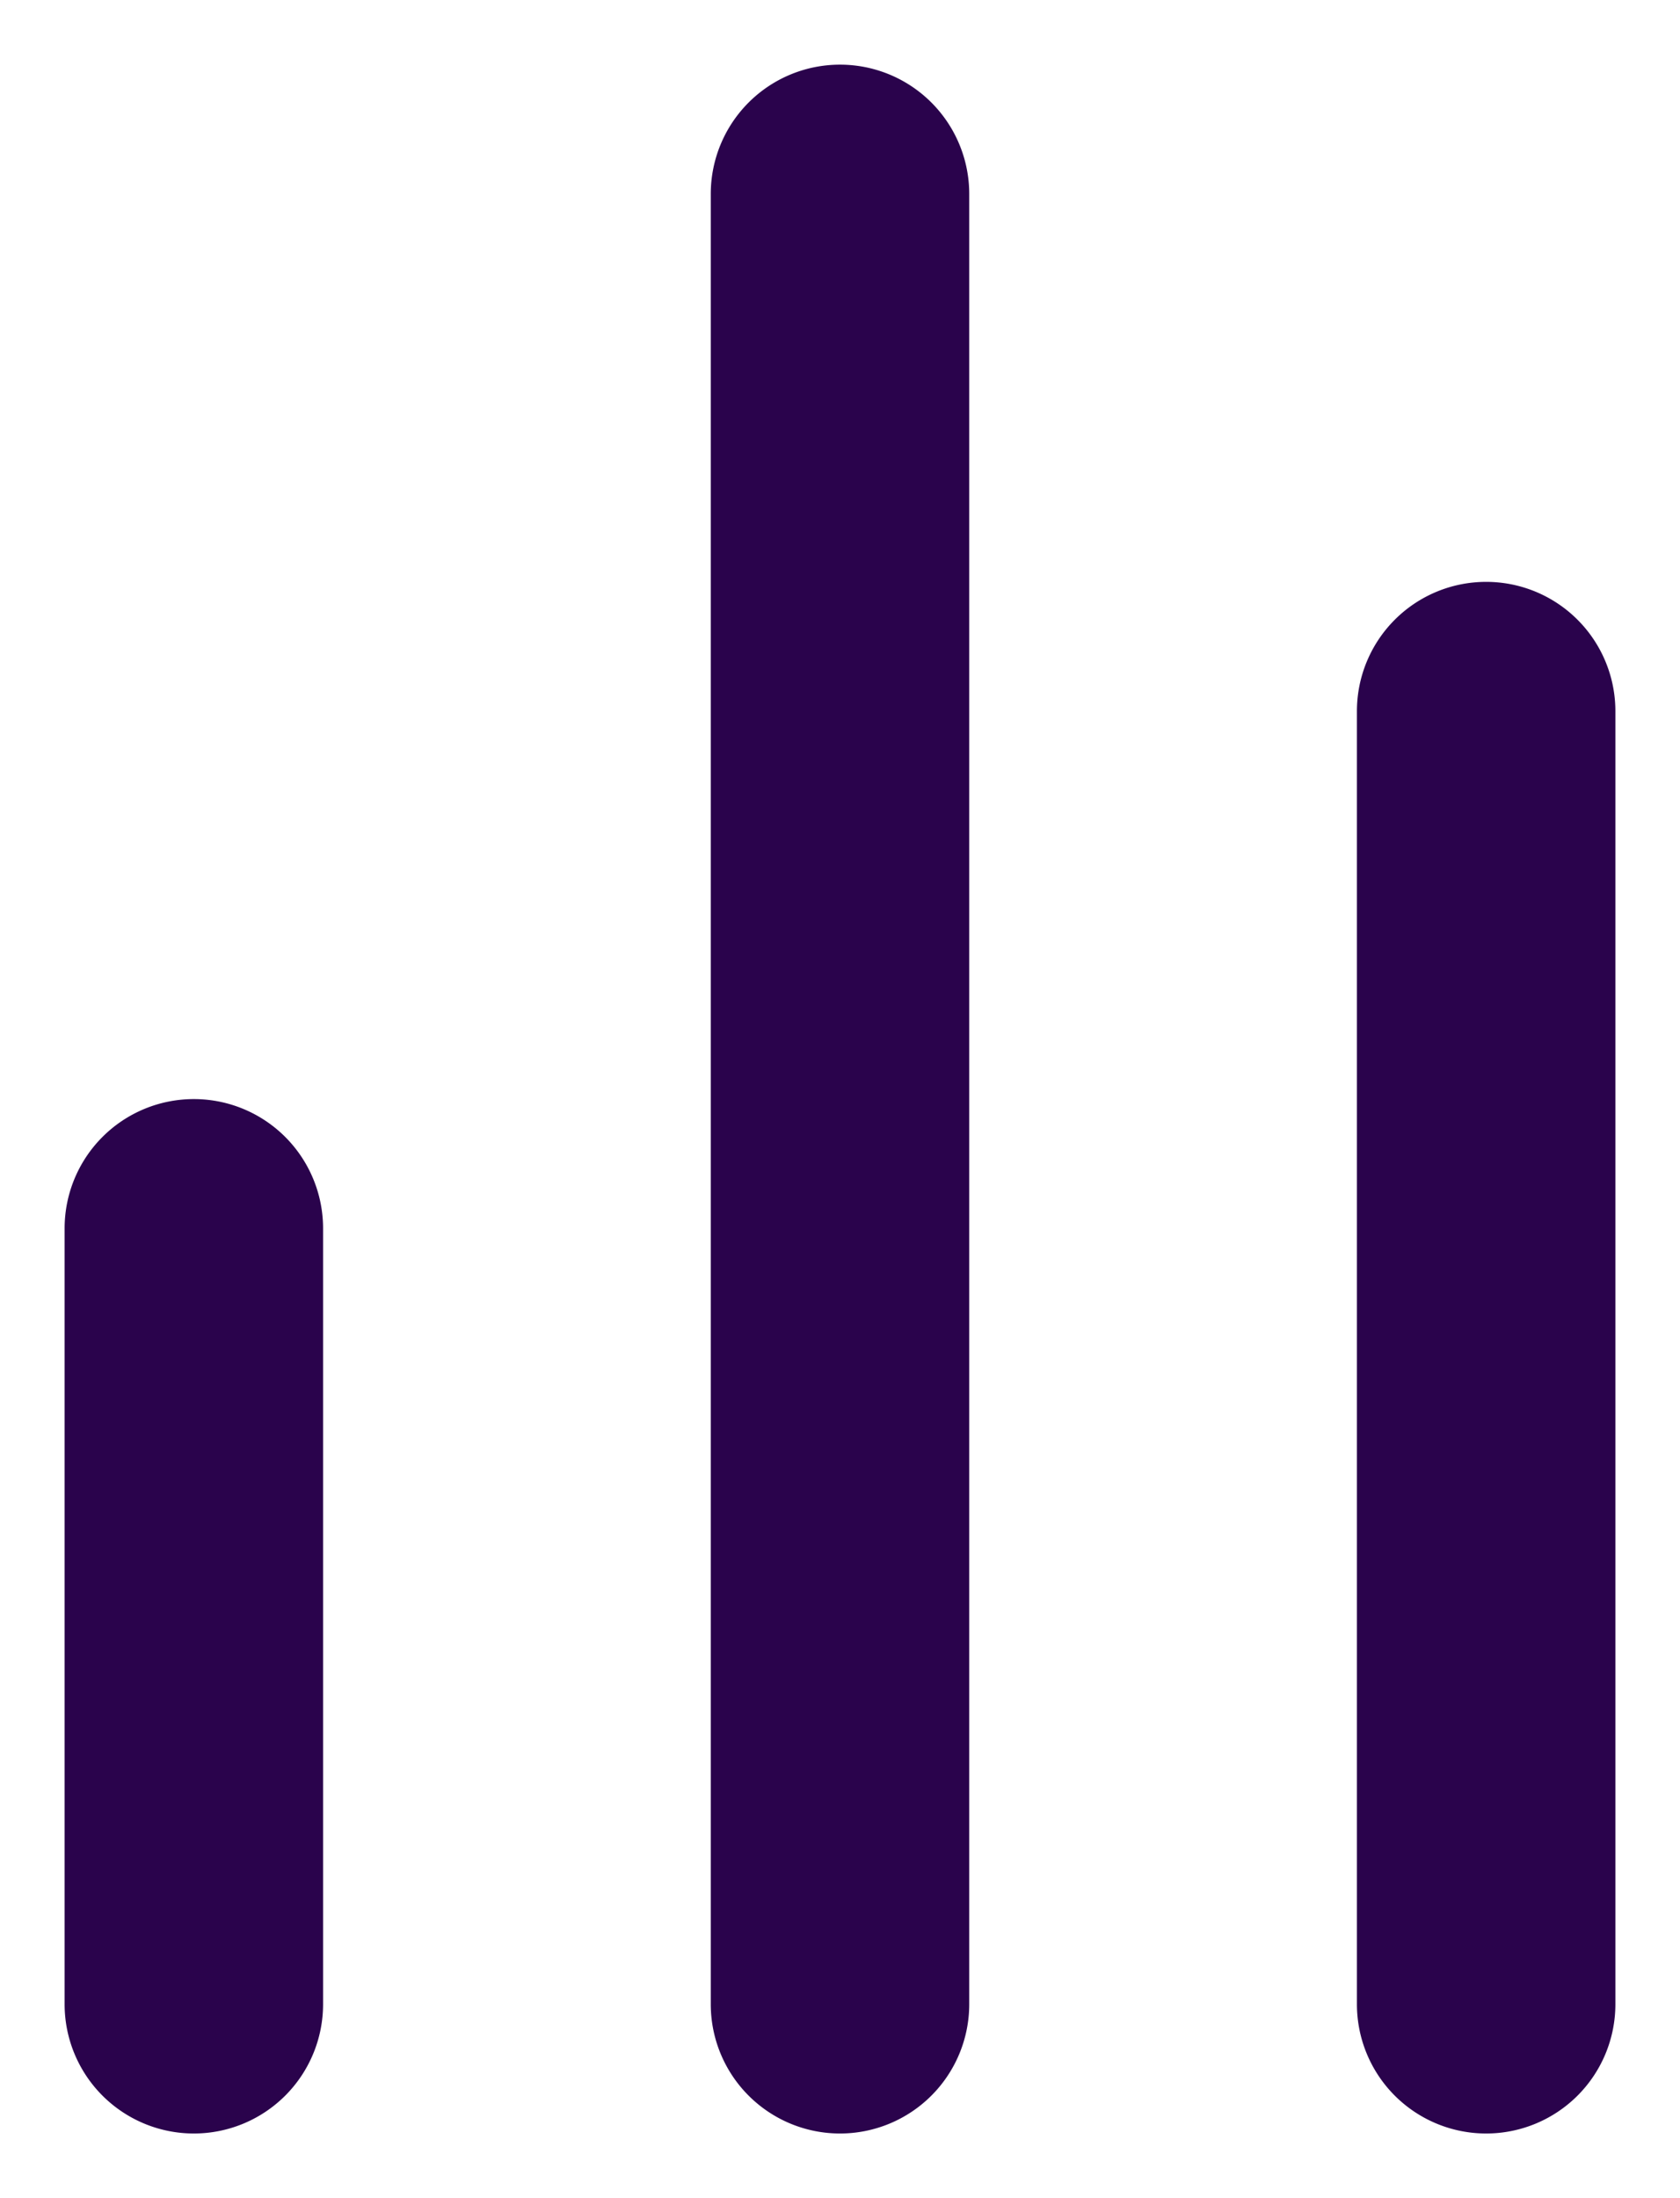
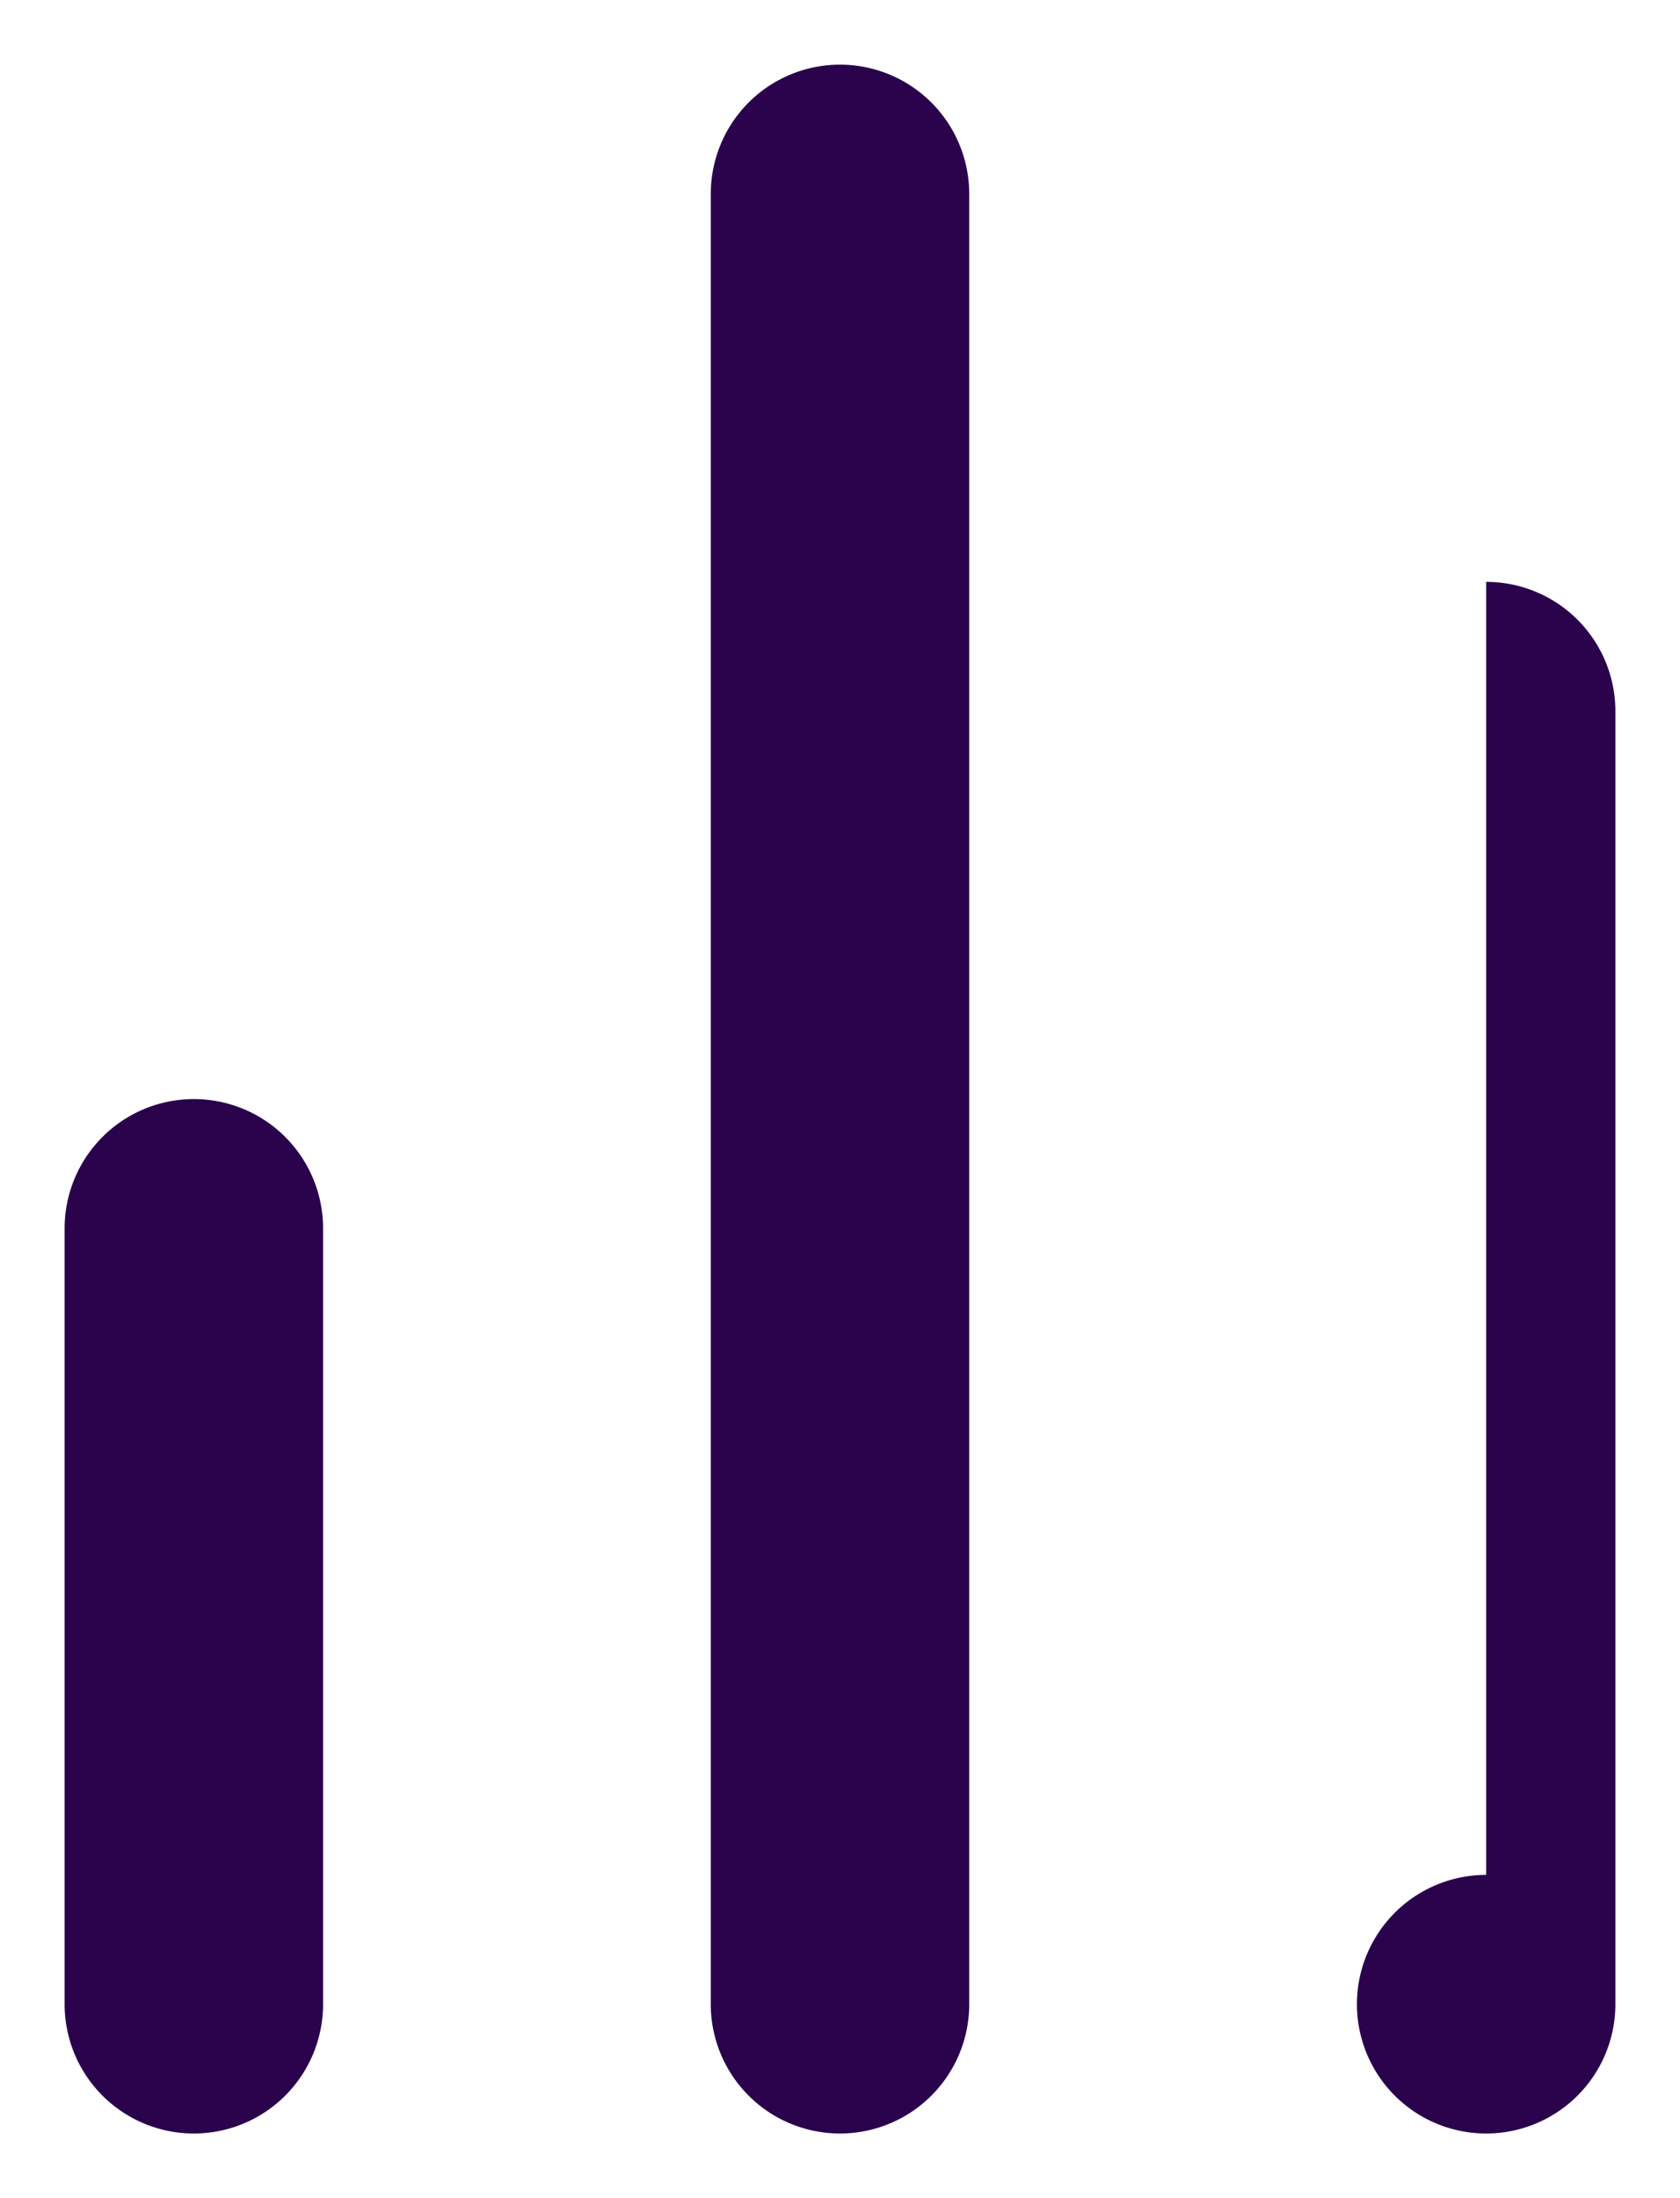
<svg xmlns="http://www.w3.org/2000/svg" width="13" height="17" viewBox="0 0 13 17" fill="none">
-   <path d="M6.5.5a1 1 0 0 1 1 1v14a1 1 0 1 1-2 0v-14a1 1 0 0 1 1-1zm5 4a1 1 0 0 1 1 1v10a1 1 0 1 1-2 0v-10a1 1 0 0 1 1-1zm-10 4a1 1 0 0 1 1 1v6a1 1 0 1 1-2 0v-6a1 1 0 0 1 1-1z" fill="#2A034C" />
+   <path d="M6.5.5a1 1 0 0 1 1 1v14a1 1 0 1 1-2 0v-14a1 1 0 0 1 1-1zm5 4a1 1 0 0 1 1 1v10a1 1 0 1 1-2 0a1 1 0 0 1 1-1zm-10 4a1 1 0 0 1 1 1v6a1 1 0 1 1-2 0v-6a1 1 0 0 1 1-1z" fill="#2A034C" />
</svg>